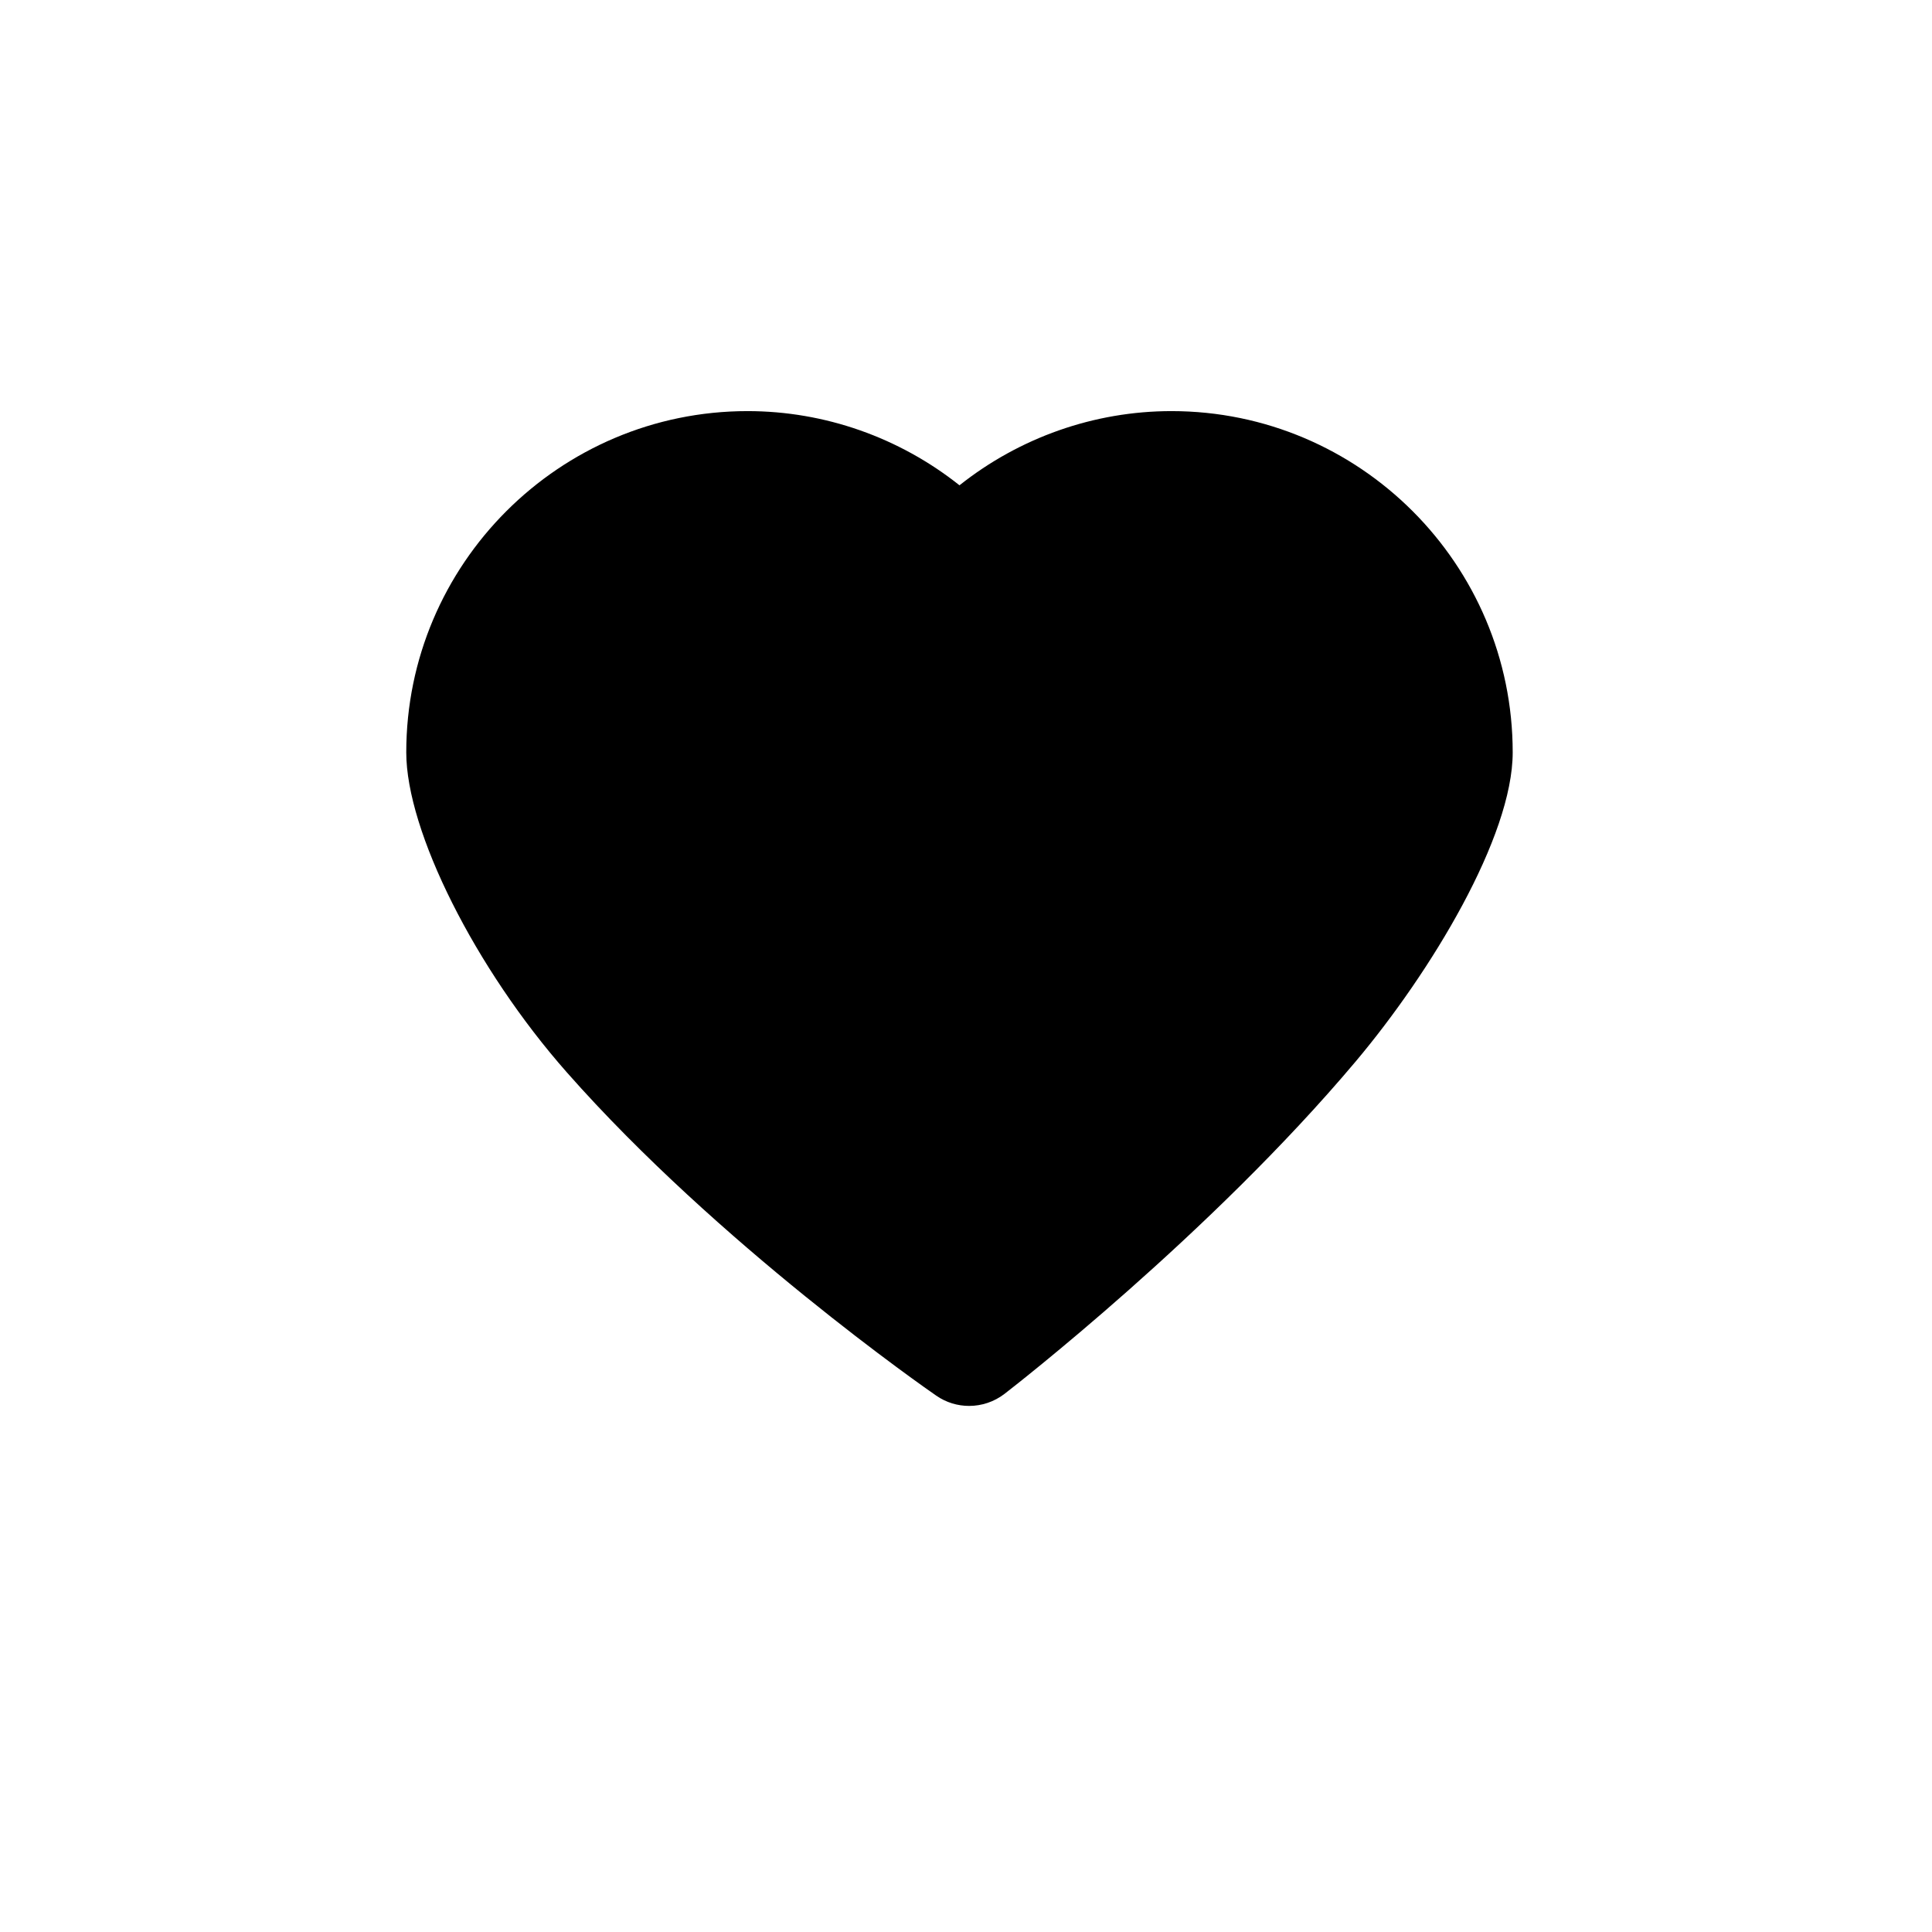
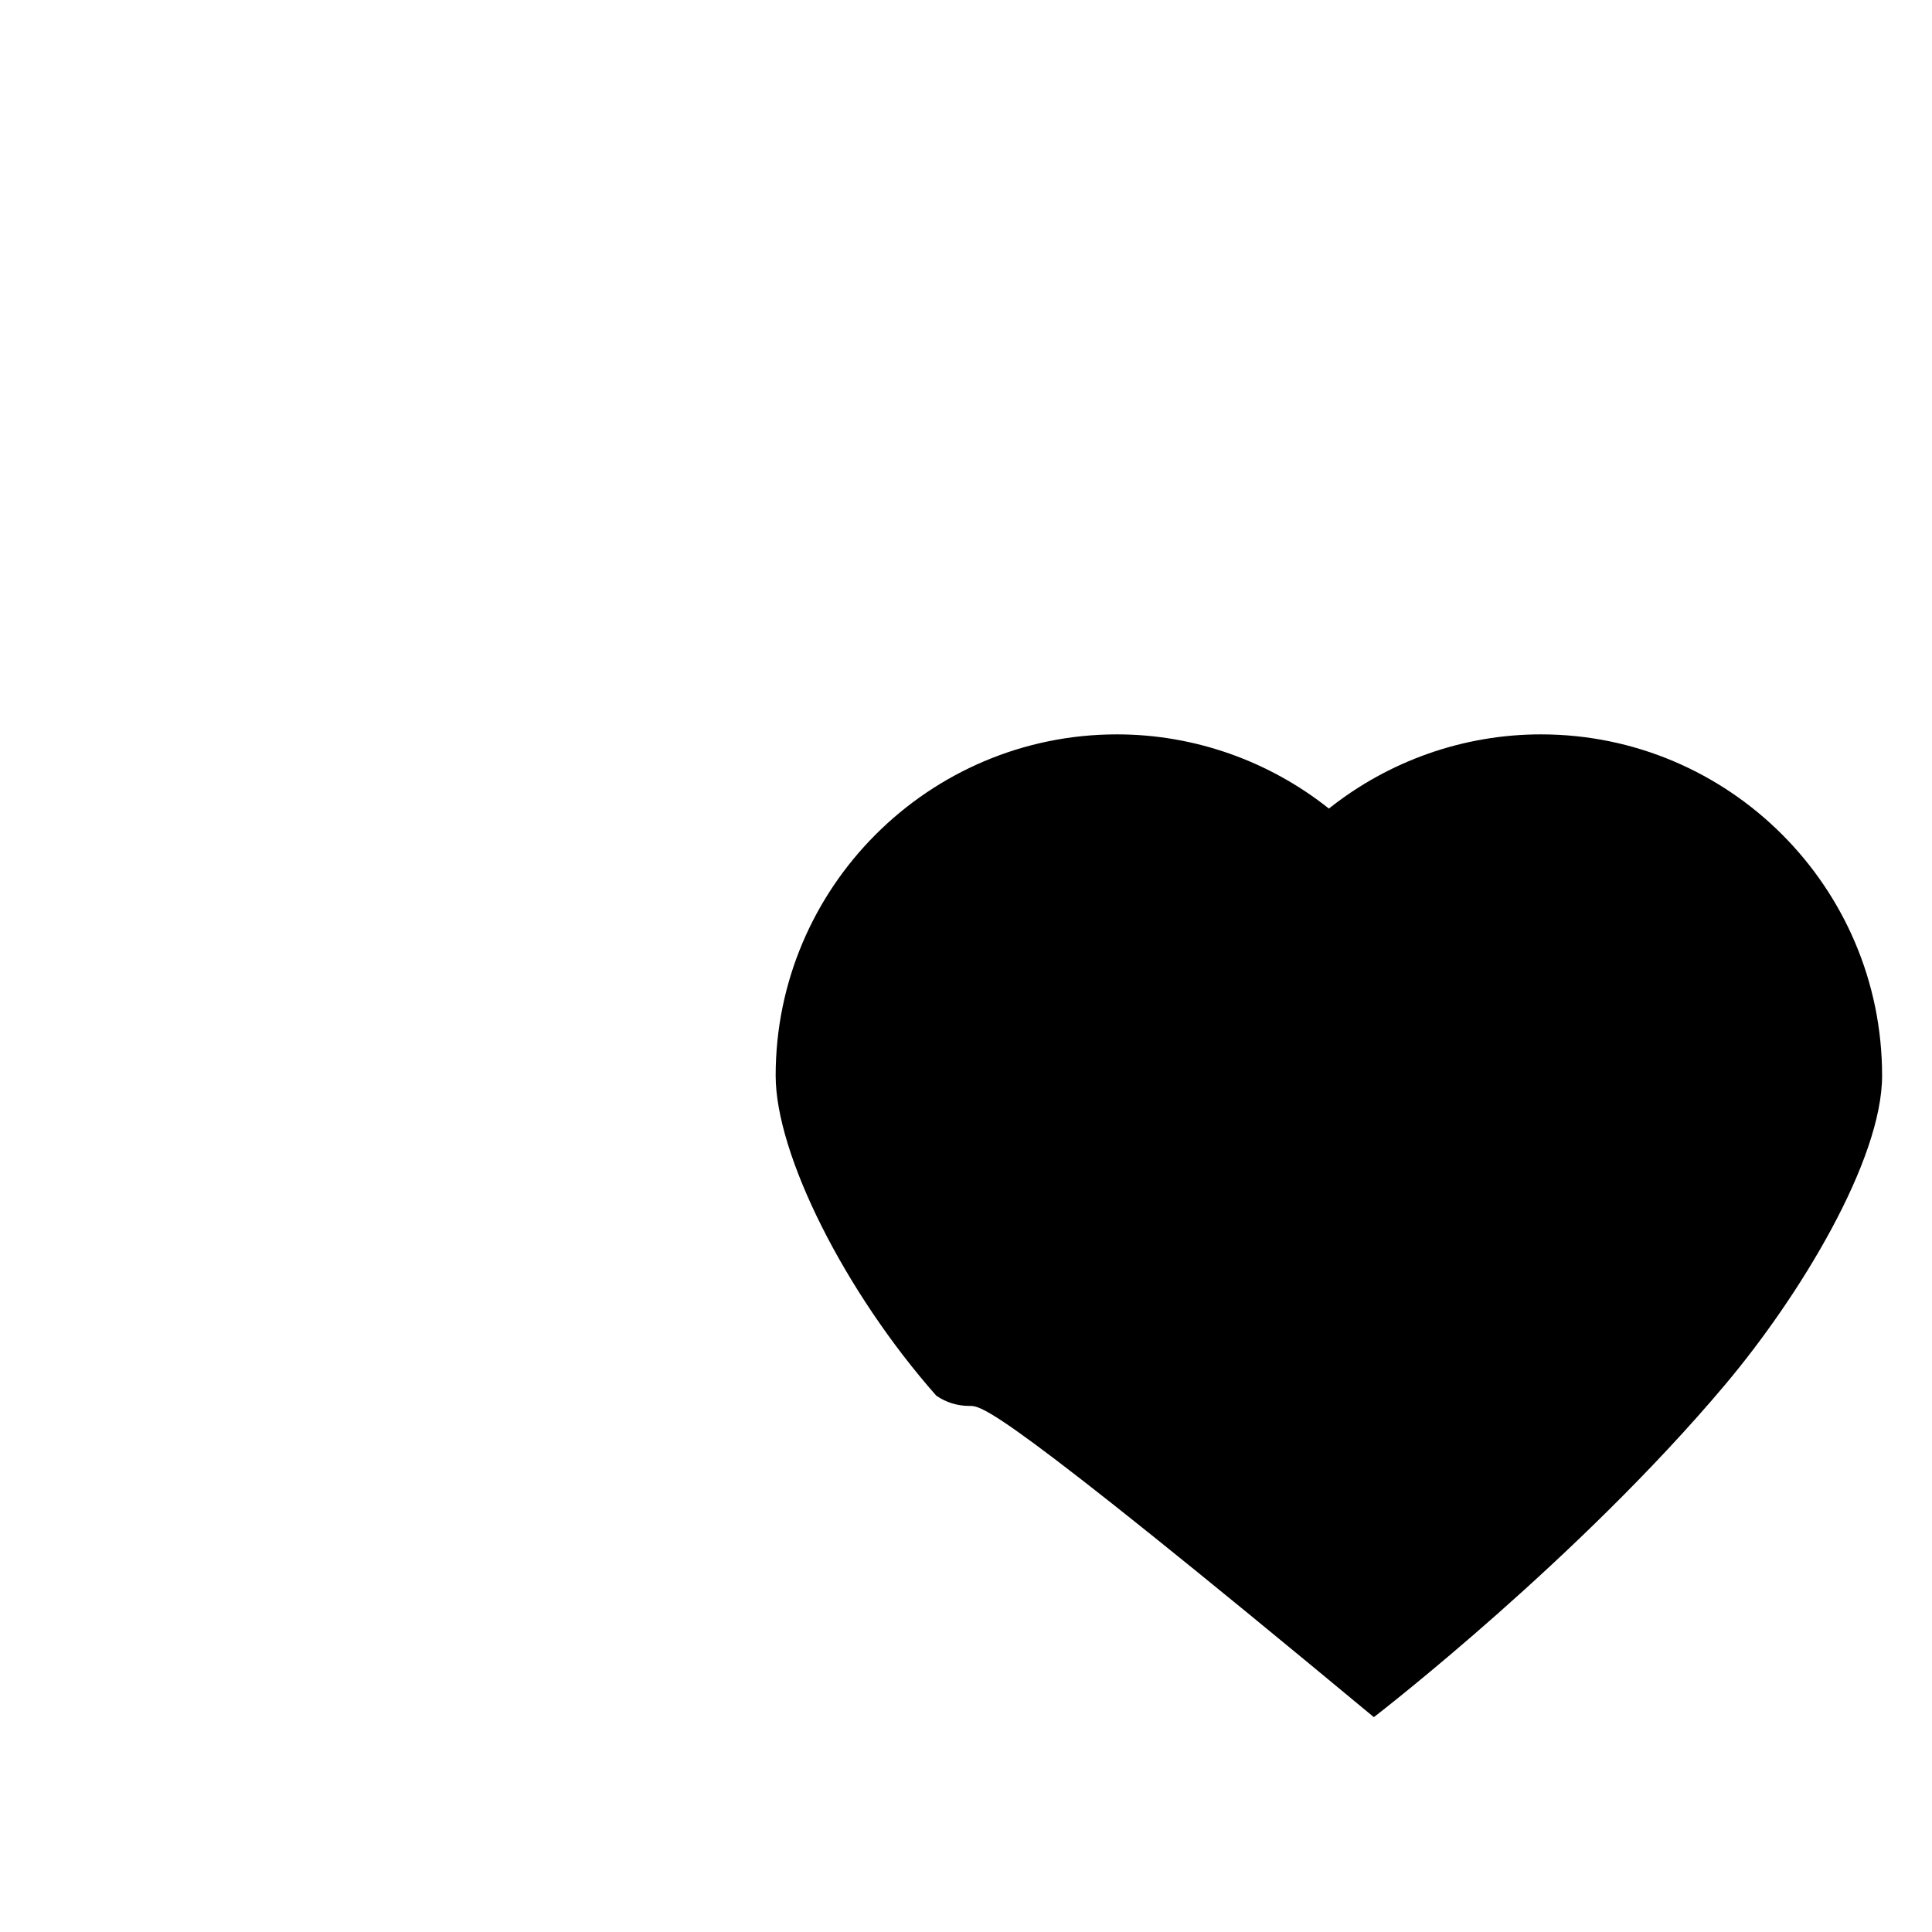
<svg xmlns="http://www.w3.org/2000/svg" version="1.1" id="Layer_1" x="0px" y="0px" width="100px" height="100px" viewBox="0 0 100 100" enable-background="new 0 0 100 100" xml:space="preserve">
  <g>
-     <path d="M50.161,72.77c-0.593,0-1.189-0.176-1.7-0.531c-0.459-0.314-11.289-7.85-19.12-16.732   c-4.739-5.371-8.313-12.492-8.313-16.564c0-9.74,7.925-17.664,17.664-17.664c4.004,0,7.867,1.373,10.971,3.84   c3.105-2.467,6.969-3.84,10.972-3.84c9.74,0,17.662,7.924,17.662,17.664c0,4.363-4.22,11.361-8.142,16.016   c-7.527,8.939-17.731,16.855-18.164,17.189C51.453,72.561,50.807,72.77,50.161,72.77z" />
+     <path d="M50.161,72.77c-0.593,0-1.189-0.176-1.7-0.531c-4.739-5.371-8.313-12.492-8.313-16.564c0-9.74,7.925-17.664,17.664-17.664c4.004,0,7.867,1.373,10.971,3.84   c3.105-2.467,6.969-3.84,10.972-3.84c9.74,0,17.662,7.924,17.662,17.664c0,4.363-4.22,11.361-8.142,16.016   c-7.527,8.939-17.731,16.855-18.164,17.189C51.453,72.561,50.807,72.77,50.161,72.77z" />
  </g>
</svg>